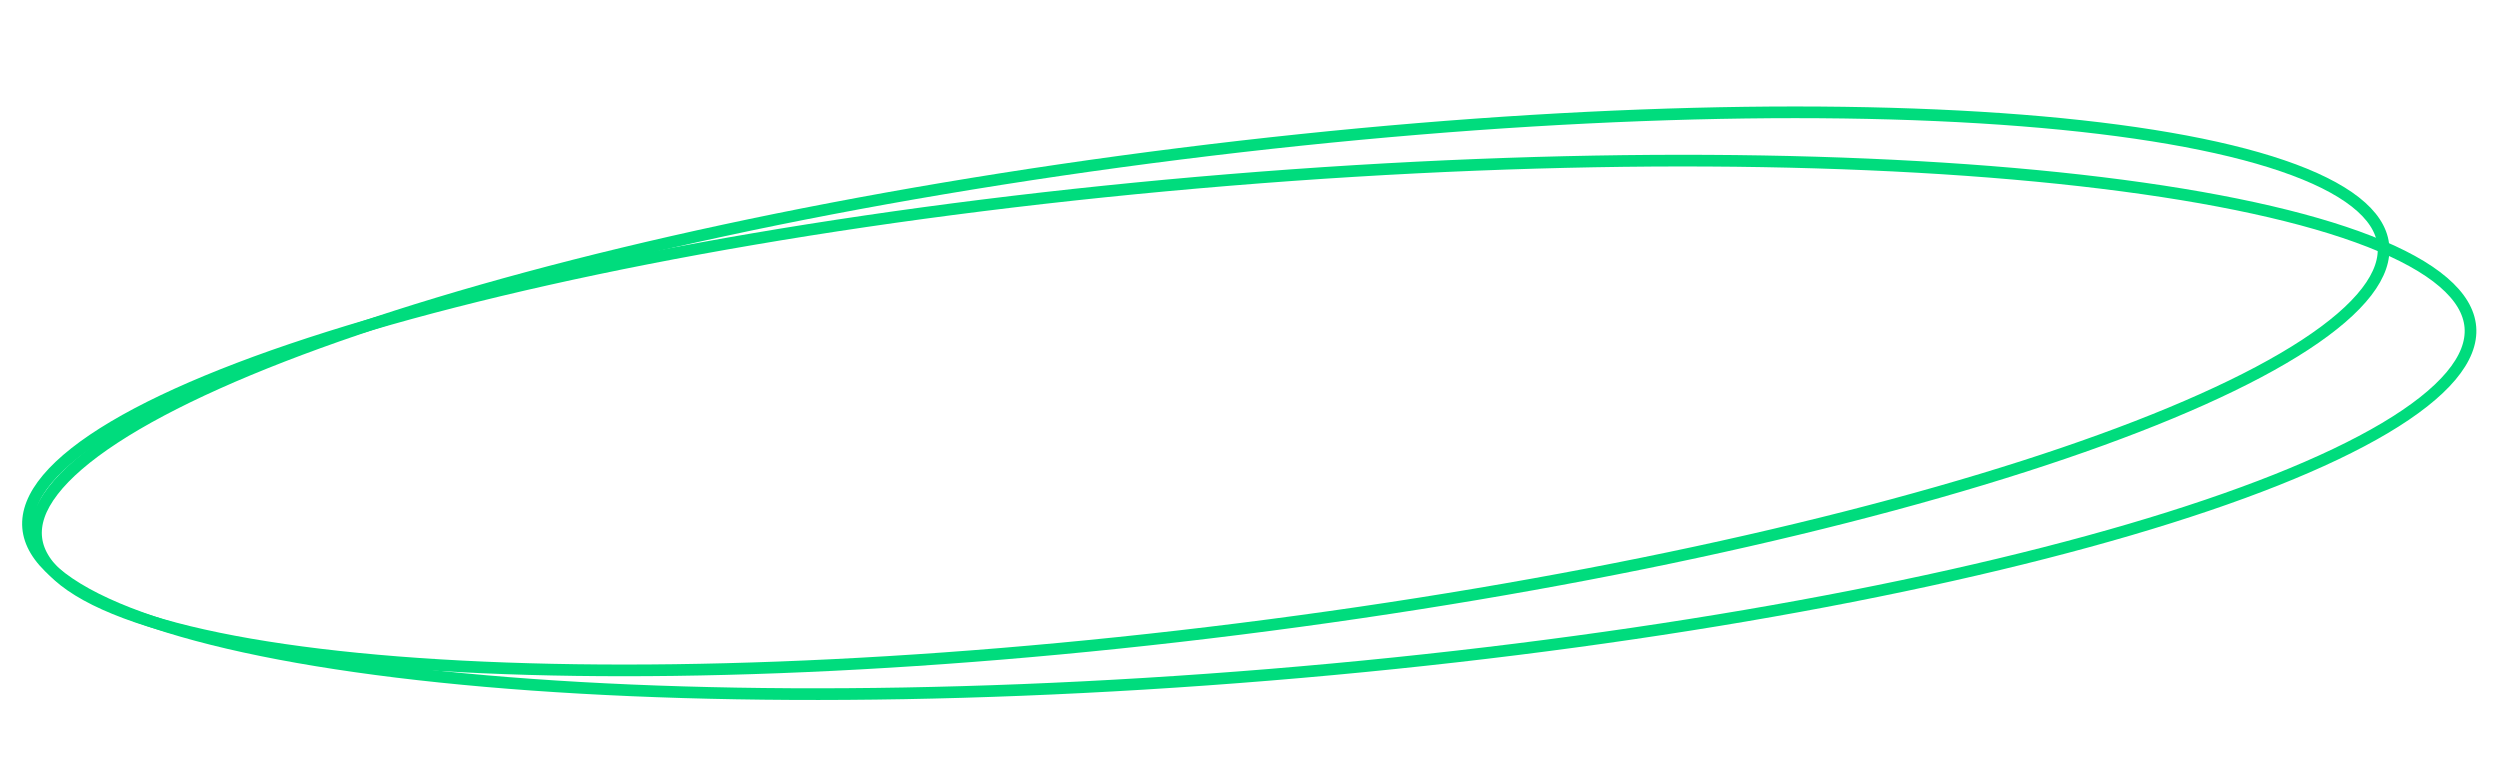
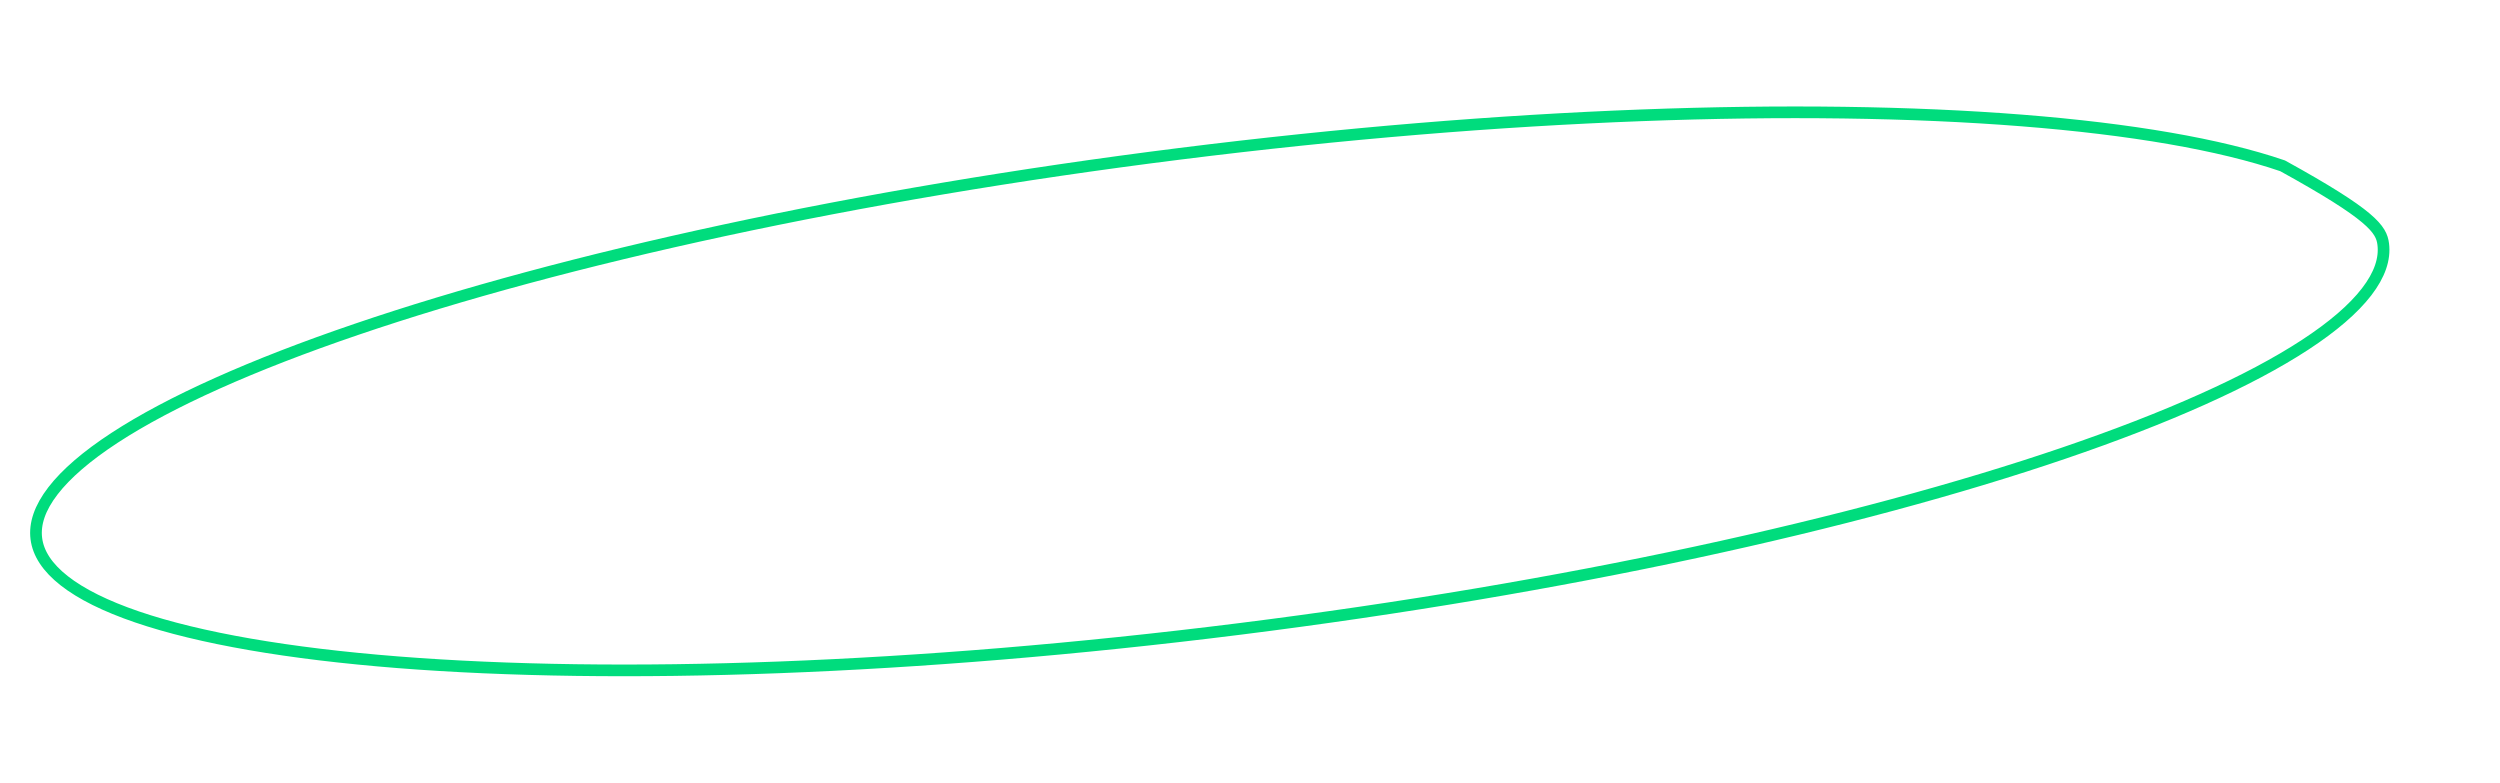
<svg xmlns="http://www.w3.org/2000/svg" width="428" height="134" viewBox="0 0 428 134" fill="none">
-   <path d="M408.01 41.792C408.327 44.319 407.414 47.046 405.162 49.969C402.908 52.896 399.372 55.938 394.625 59.039C385.136 65.24 371.007 71.552 353.246 77.603C317.739 89.7 267.922 100.685 212.219 107.675C156.516 114.665 105.53 116.328 68.135 113.379C49.43 111.904 34.179 109.278 23.452 105.615C18.087 103.782 13.908 101.708 11.001 99.429C8.097 97.152 6.538 94.736 6.221 92.209C5.904 89.681 6.817 86.954 9.069 84.031C11.323 81.105 14.859 78.062 19.606 74.961C29.095 68.76 43.224 62.448 60.985 56.397C96.492 44.3 146.308 33.315 202.011 26.325C257.715 19.335 308.701 17.672 346.095 20.621C364.801 22.096 380.052 24.722 390.779 28.386C396.144 30.218 400.323 32.292 403.23 34.571C406.134 36.848 407.693 39.264 408.01 41.792Z" stroke="#00DC7D" stroke-width="2" />
-   <path d="M422.928 56.005C423.144 58.647 422.072 61.437 419.609 64.367C417.142 67.299 413.344 70.293 408.292 73.293C398.193 79.29 383.287 85.196 364.636 90.669C327.351 101.611 275.307 110.765 217.349 115.524C159.392 120.282 106.551 119.738 67.981 115.025C48.687 112.667 33.018 109.271 22.076 105.001C16.602 102.866 12.366 100.531 9.455 98.04C6.546 95.552 5.033 92.974 4.816 90.332C4.6 87.69 5.672 84.899 8.135 81.97C10.602 79.037 14.4 76.043 19.452 73.043C29.551 67.046 44.457 61.141 63.108 55.667C100.393 44.725 152.437 35.571 210.395 30.812C268.352 26.054 321.193 26.598 359.763 31.312C379.057 33.67 394.726 37.065 405.668 41.335C411.141 43.471 415.378 45.805 418.289 48.296C421.198 50.785 422.711 53.363 422.928 56.005Z" stroke="#00DC7D" stroke-width="2" />
+   <path d="M408.01 41.792C408.327 44.319 407.414 47.046 405.162 49.969C402.908 52.896 399.372 55.938 394.625 59.039C385.136 65.24 371.007 71.552 353.246 77.603C317.739 89.7 267.922 100.685 212.219 107.675C156.516 114.665 105.53 116.328 68.135 113.379C49.43 111.904 34.179 109.278 23.452 105.615C18.087 103.782 13.908 101.708 11.001 99.429C8.097 97.152 6.538 94.736 6.221 92.209C5.904 89.681 6.817 86.954 9.069 84.031C11.323 81.105 14.859 78.062 19.606 74.961C29.095 68.76 43.224 62.448 60.985 56.397C96.492 44.3 146.308 33.315 202.011 26.325C257.715 19.335 308.701 17.672 346.095 20.621C364.801 22.096 380.052 24.722 390.779 28.386C406.134 36.848 407.693 39.264 408.01 41.792Z" stroke="#00DC7D" stroke-width="2" />
</svg>